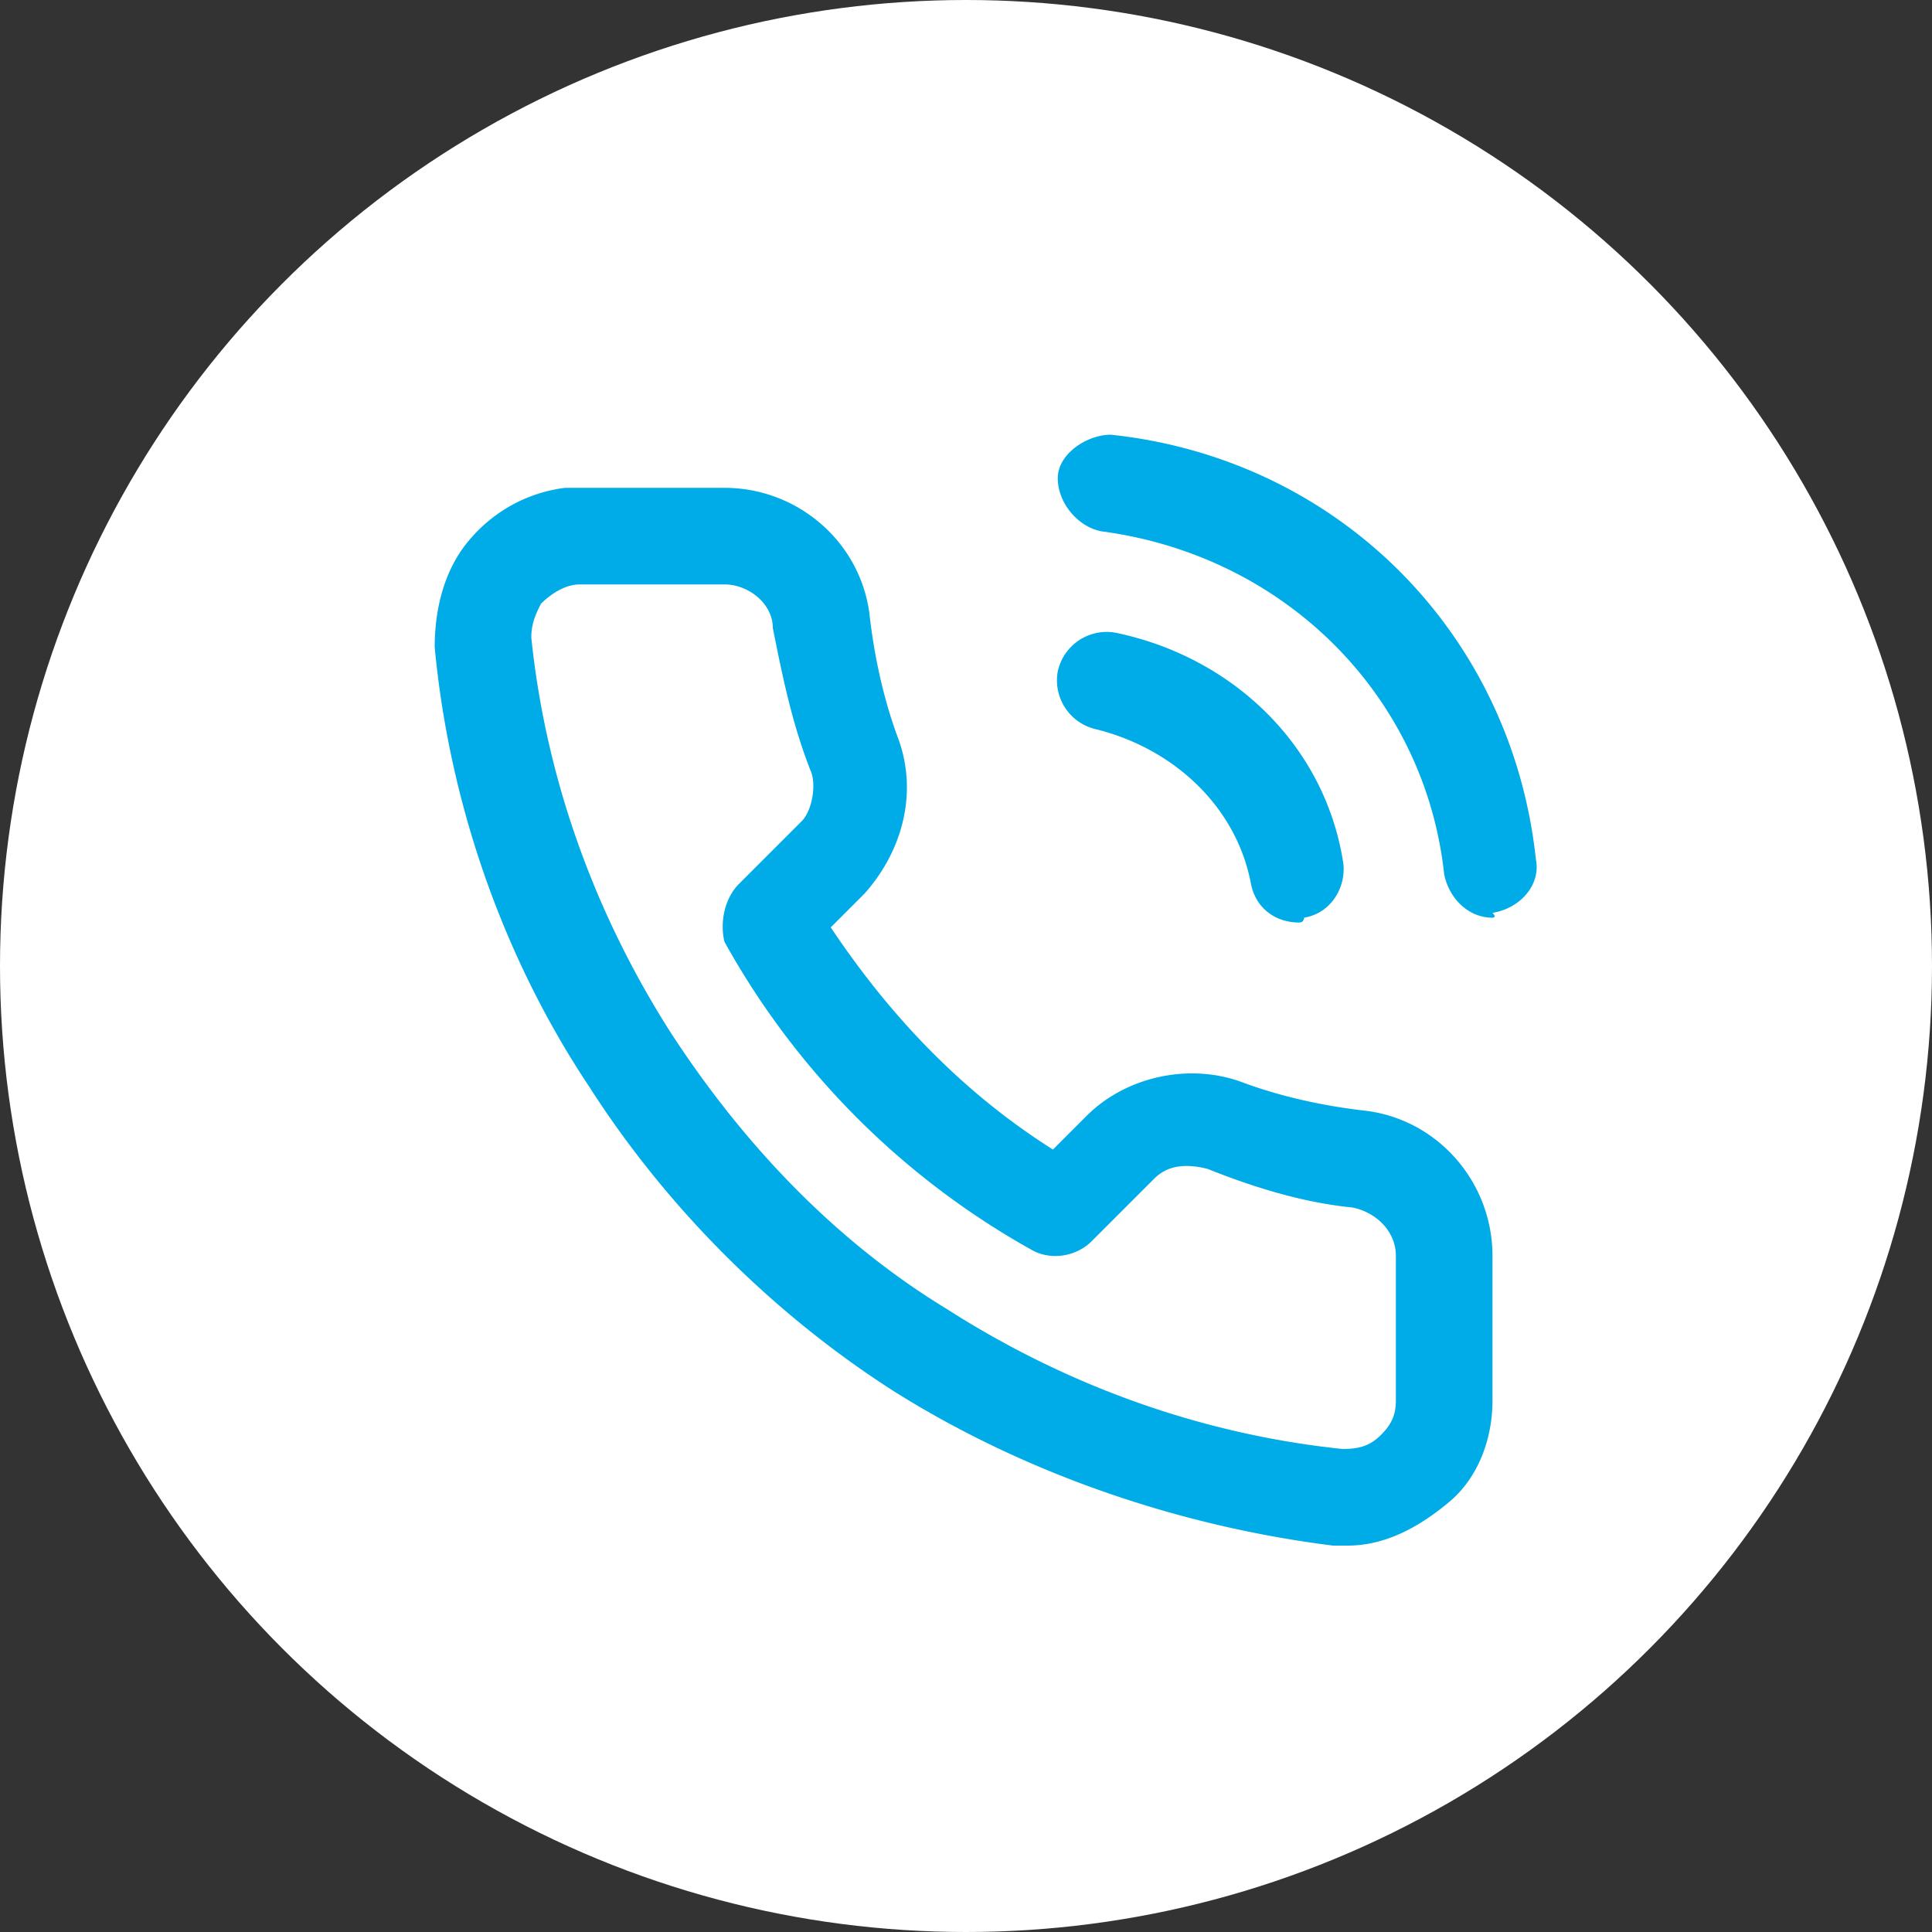
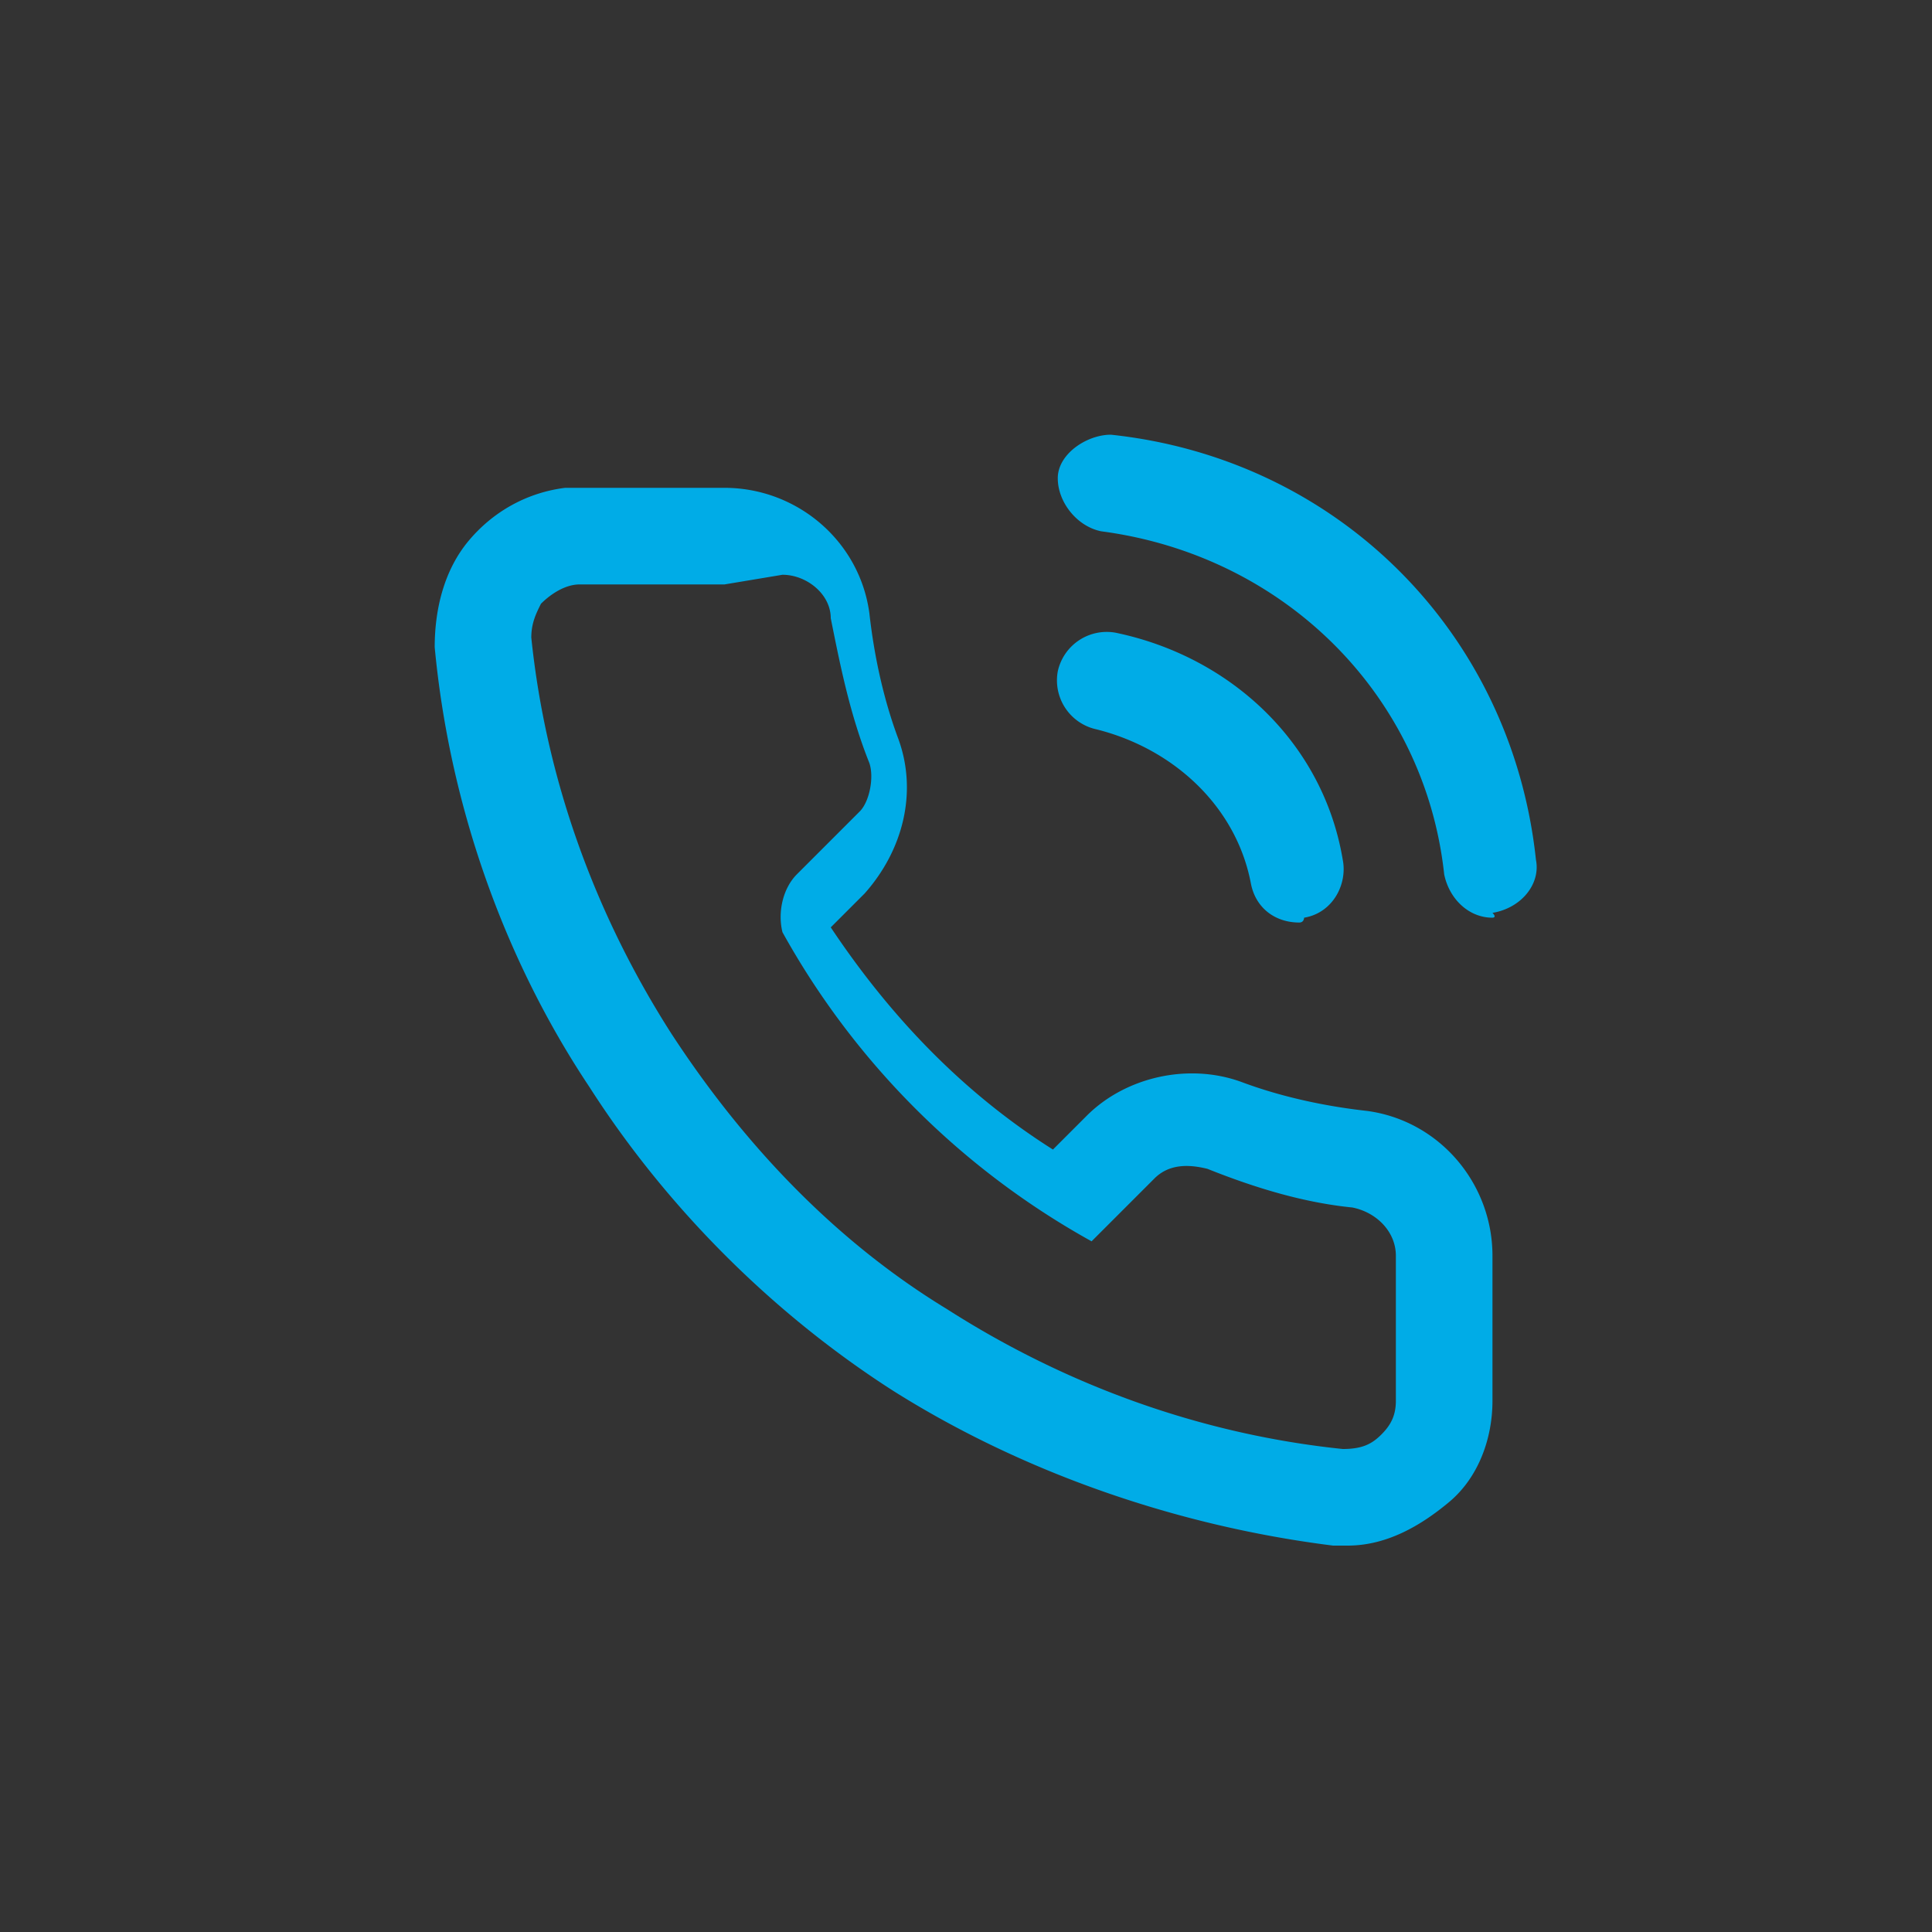
<svg xmlns="http://www.w3.org/2000/svg" width="50" height="50" fill="none">
  <rect width="100%" height="100%" fill="#333333" stroke="none" />
-   <circle cx="25" cy="25" r="25" fill="#fff" />
-   <path d="M34.875 40H34.5c-4-.5-8-1.875-11.375-4-3.125-2-5.875-4.75-7.875-7.875-2.25-3.375-3.625-7.375-4-11.375 0-1 .25-2 .875-2.75s1.5-1.25 2.5-1.375h4.125c1.875 0 3.5 1.375 3.75 3.25.125 1.125.375 2.25.75 3.25.5 1.375.125 2.875-.875 4L21.5 24c1.5 2.25 3.375 4.25 5.75 5.75l.875-.875c1-1 2.625-1.375 4-.875 1 .375 2.125.625 3.25.75 1.875.25 3.25 1.875 3.25 3.75v3.75c0 1-.375 2-1.125 2.625S35.875 40 34.875 40zM18.75 15.125H15c-.375 0-.75.25-1 .5-.125.25-.25.5-.25.875.375 3.625 1.625 7.125 3.625 10.25 1.875 2.875 4.25 5.375 7.125 7.125 3.125 2 6.625 3.25 10.25 3.625.5 0 .75-.125 1-.375s.375-.5.375-.875V32.5c0-.625-.5-1.125-1.125-1.25-1.25-.125-2.5-.5-3.75-1-.5-.125-1-.125-1.375.25l-1.625 1.625c-.375.375-1 .5-1.5.25a20.511 20.511 0 01-8-8c-.125-.5 0-1.125.375-1.5l1.625-1.625c.25-.25.375-.875.25-1.25-.5-1.25-.75-2.5-1-3.75 0-.625-.625-1.125-1.25-1.125zm14.875 8.75c-.625 0-1.125-.375-1.25-1-.375-2-2-3.5-4-4a1.297 1.297 0 01-1-1.5 1.297 1.297 0 011.5-1c3 .625 5.375 2.875 5.875 5.875.125.625-.25 1.375-1 1.5 0 0 0 .125-.125.125zm5-.125c-.625 0-1.125-.5-1.25-1.125-.5-4.625-4.125-8.25-8.875-8.875-.625-.125-1.125-.75-1.125-1.375s.75-1.125 1.375-1.125c5.875.625 10.375 5.125 11 11 .125.625-.375 1.25-1.125 1.375.125.125 0 .125 0 .125z" fill="#00ACE7" />
+   <path d="M34.875 40H34.5c-4-.5-8-1.875-11.375-4-3.125-2-5.875-4.75-7.875-7.875-2.25-3.375-3.625-7.375-4-11.375 0-1 .25-2 .875-2.75s1.5-1.25 2.5-1.375h4.125c1.875 0 3.5 1.375 3.75 3.25.125 1.125.375 2.25.75 3.25.5 1.375.125 2.875-.875 4L21.5 24c1.5 2.25 3.375 4.25 5.75 5.75l.875-.875c1-1 2.625-1.375 4-.875 1 .375 2.125.625 3.25.75 1.875.25 3.25 1.875 3.25 3.75v3.75c0 1-.375 2-1.125 2.625S35.875 40 34.875 40zM18.75 15.125H15c-.375 0-.75.25-1 .5-.125.25-.25.5-.25.875.375 3.625 1.625 7.125 3.625 10.25 1.875 2.875 4.25 5.375 7.125 7.125 3.125 2 6.625 3.25 10.25 3.625.5 0 .75-.125 1-.375s.375-.5.375-.875V32.5c0-.625-.5-1.125-1.125-1.25-1.25-.125-2.5-.5-3.75-1-.5-.125-1-.125-1.375.25l-1.625 1.625a20.511 20.511 0 01-8-8c-.125-.5 0-1.125.375-1.5l1.625-1.625c.25-.25.375-.875.25-1.25-.5-1.25-.75-2.5-1-3.75 0-.625-.625-1.125-1.25-1.125zm14.875 8.75c-.625 0-1.125-.375-1.25-1-.375-2-2-3.5-4-4a1.297 1.297 0 01-1-1.5 1.297 1.297 0 011.5-1c3 .625 5.375 2.875 5.875 5.875.125.625-.25 1.375-1 1.5 0 0 0 .125-.125.125zm5-.125c-.625 0-1.125-.5-1.25-1.125-.5-4.625-4.125-8.25-8.875-8.875-.625-.125-1.125-.75-1.125-1.375s.75-1.125 1.375-1.125c5.875.625 10.375 5.125 11 11 .125.625-.375 1.25-1.125 1.375.125.125 0 .125 0 .125z" fill="#00ACE7" />
</svg>